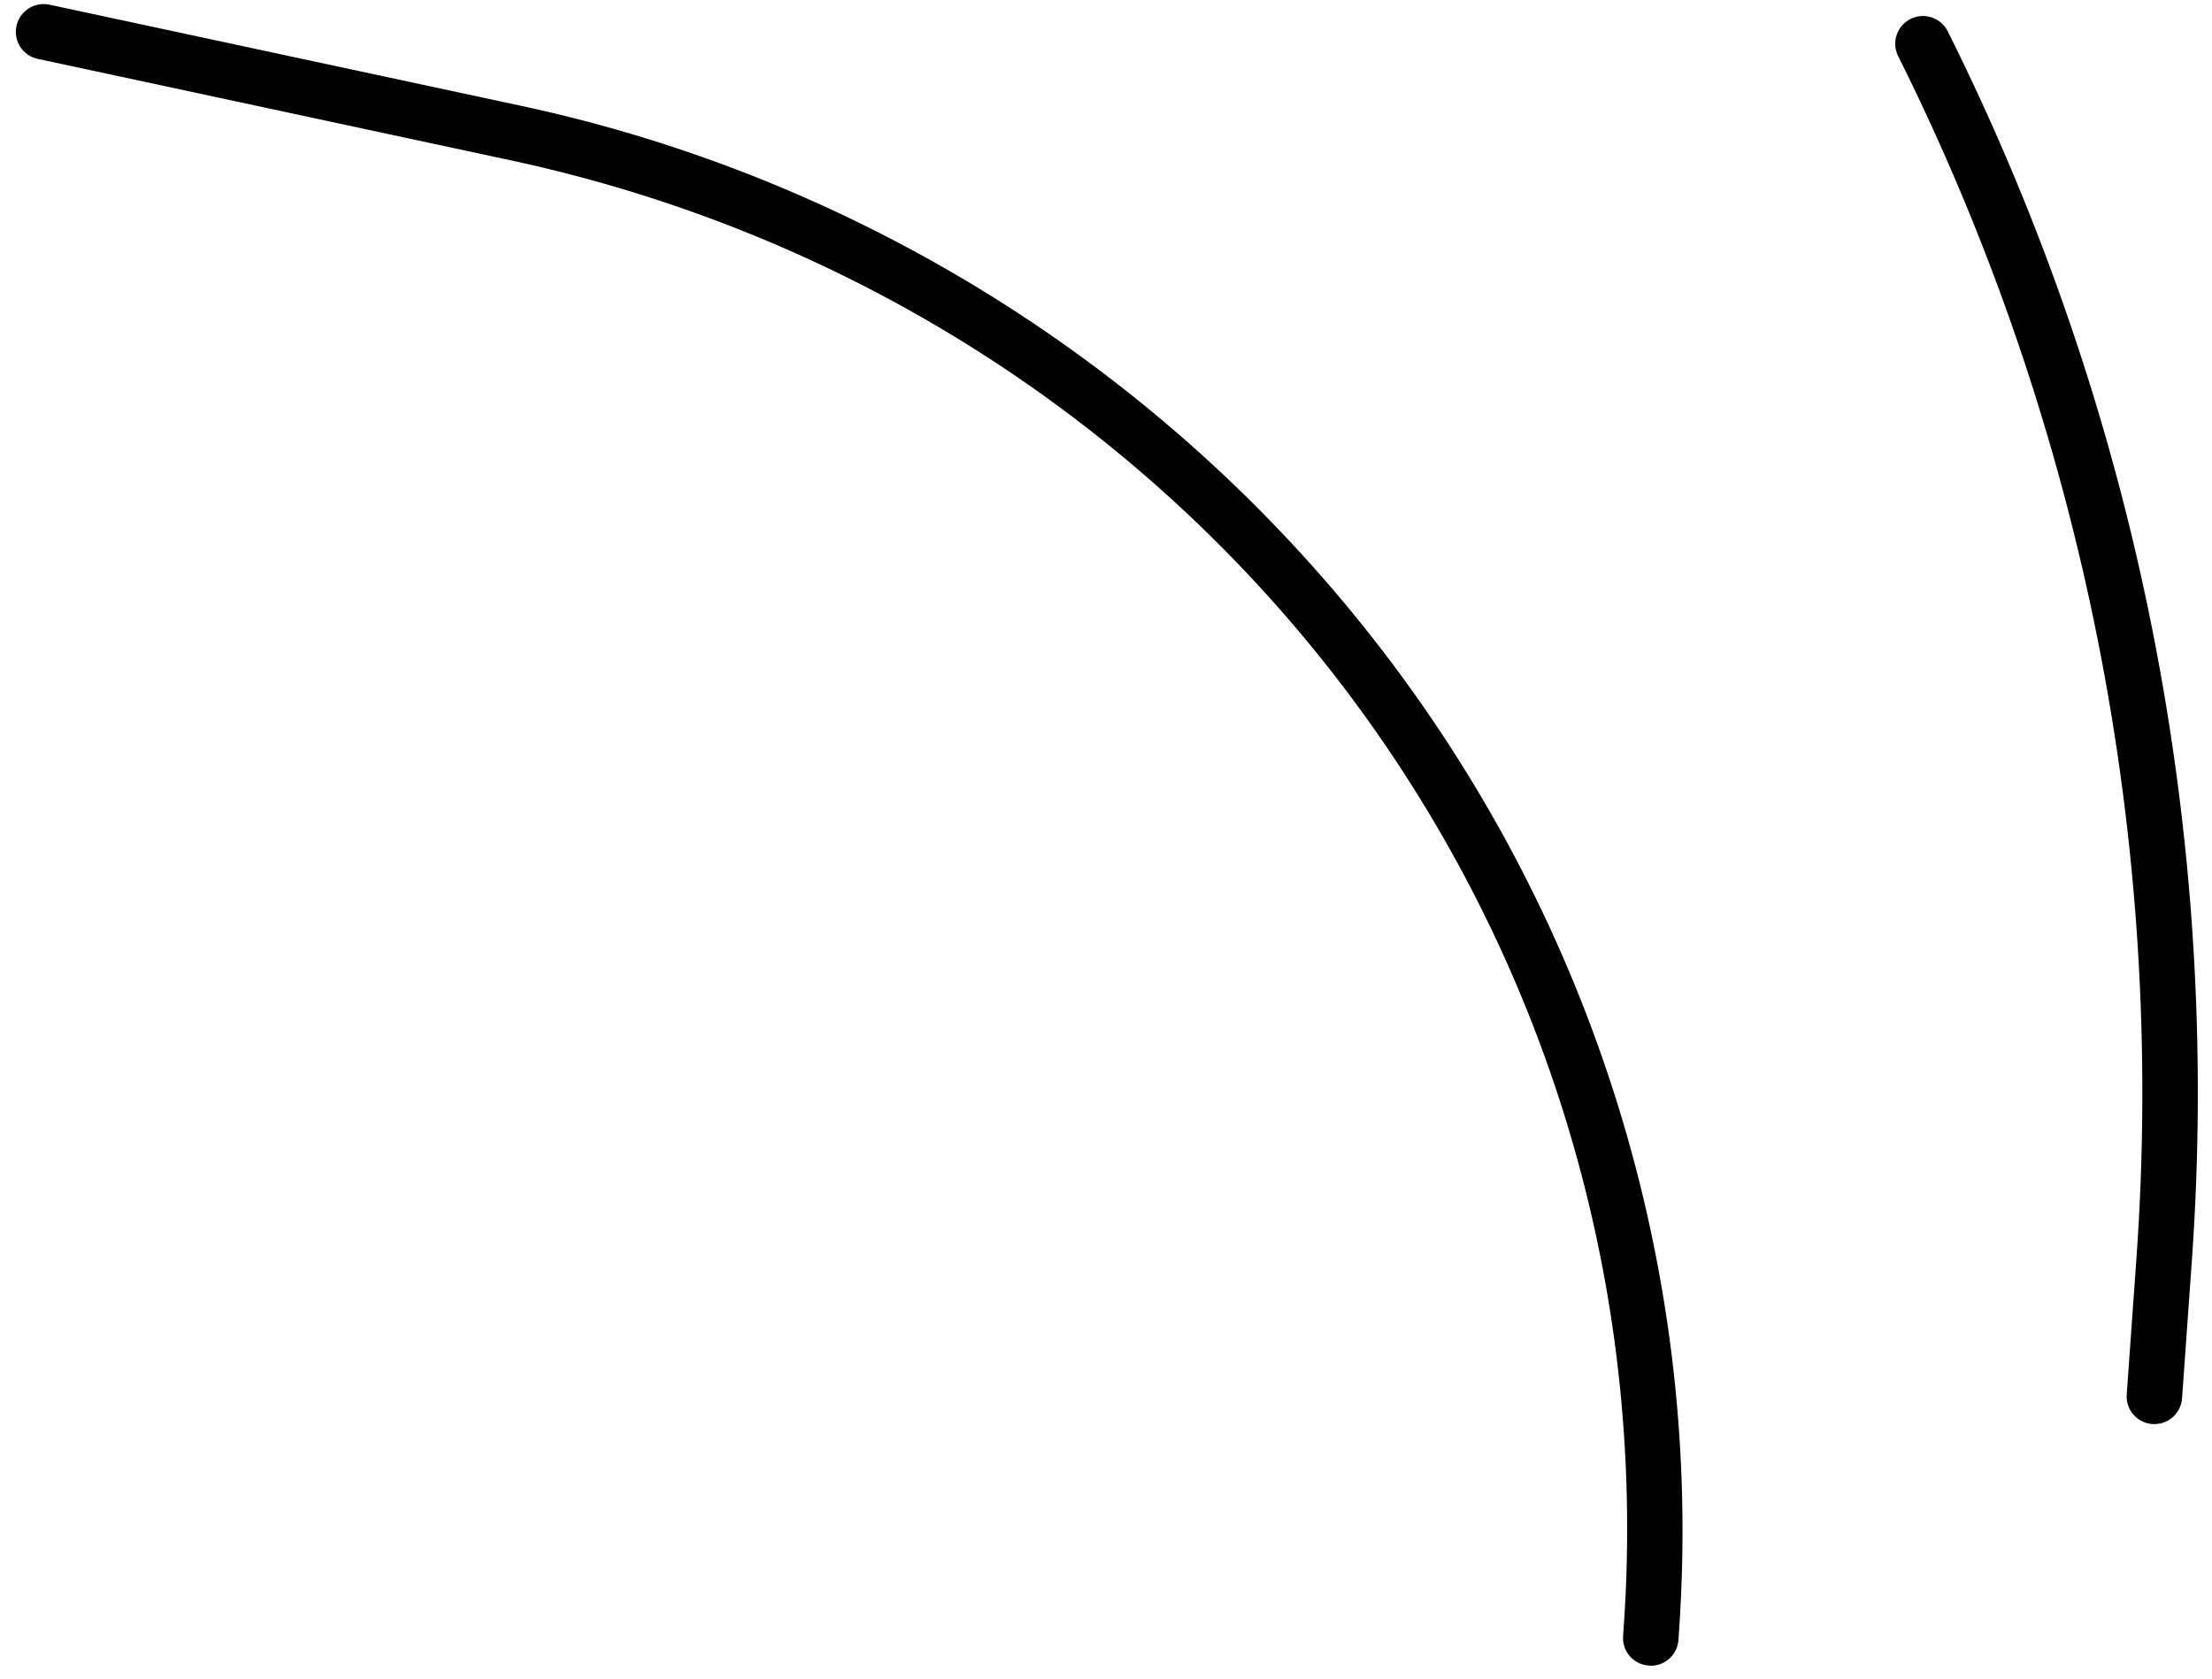
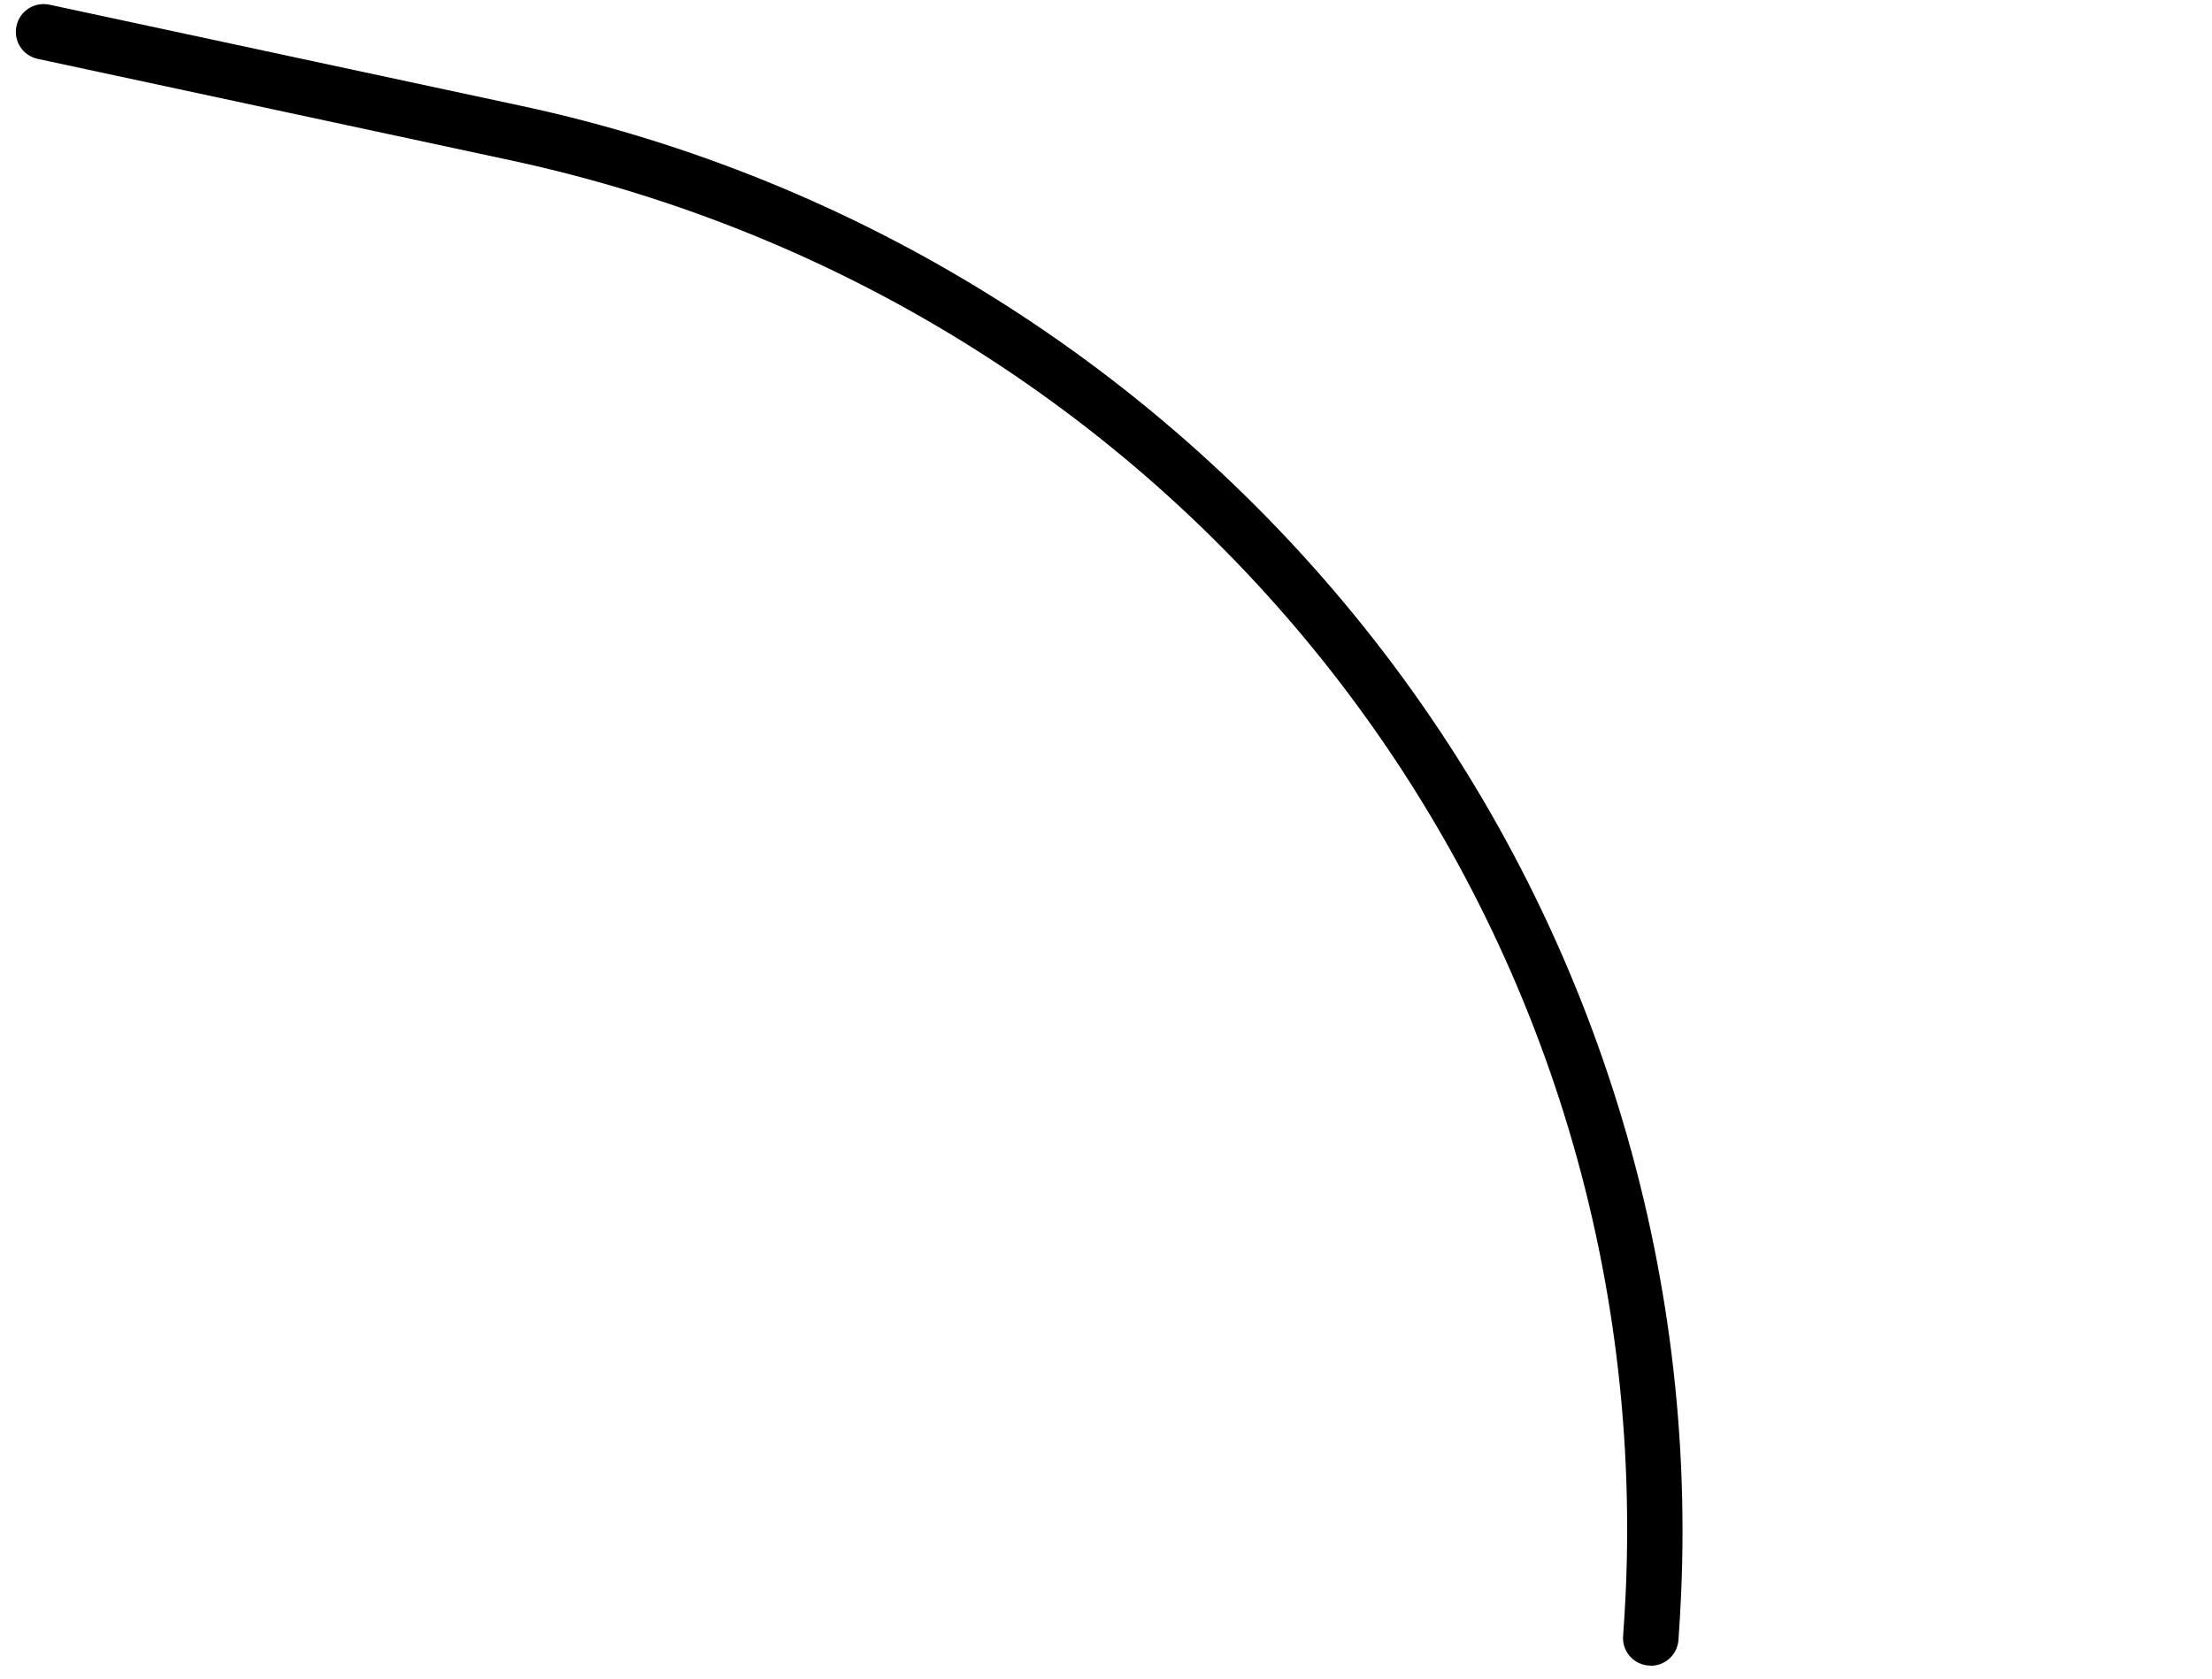
<svg xmlns="http://www.w3.org/2000/svg" width="83" height="63" viewBox="0 0 83 63" fill="none">
  <path d="M61.939 62.509C61.939 62.509 61.883 62.509 61.862 62.509C61.286 62.467 60.855 61.967 60.904 61.391C60.946 60.849 60.973 60.307 61.001 59.773C62.161 34.071 44.557 11.46 19.126 6.009L1.418 2.21C0.855 2.092 0.494 1.537 0.619 0.974C0.737 0.412 1.293 0.058 1.855 0.176L19.564 3.974C32.196 6.683 43.55 13.787 51.529 23.974C59.564 34.224 63.661 46.974 63.078 59.87C63.05 60.432 63.022 60.995 62.98 61.551C62.939 62.099 62.48 62.516 61.946 62.516L61.939 62.509Z" fill="black" />
-   <path d="M80.841 53.446C80.841 53.446 80.793 53.446 80.765 53.446C80.189 53.405 79.758 52.905 79.8 52.335L80.168 47.176C81.272 31.62 78.175 16.037 71.224 2.106C70.966 1.592 71.175 0.967 71.689 0.71C72.203 0.453 72.828 0.662 73.085 1.176C80.21 15.44 83.376 31.398 82.244 47.321L81.876 52.481C81.835 53.03 81.383 53.446 80.841 53.446Z" fill="black" />
</svg>